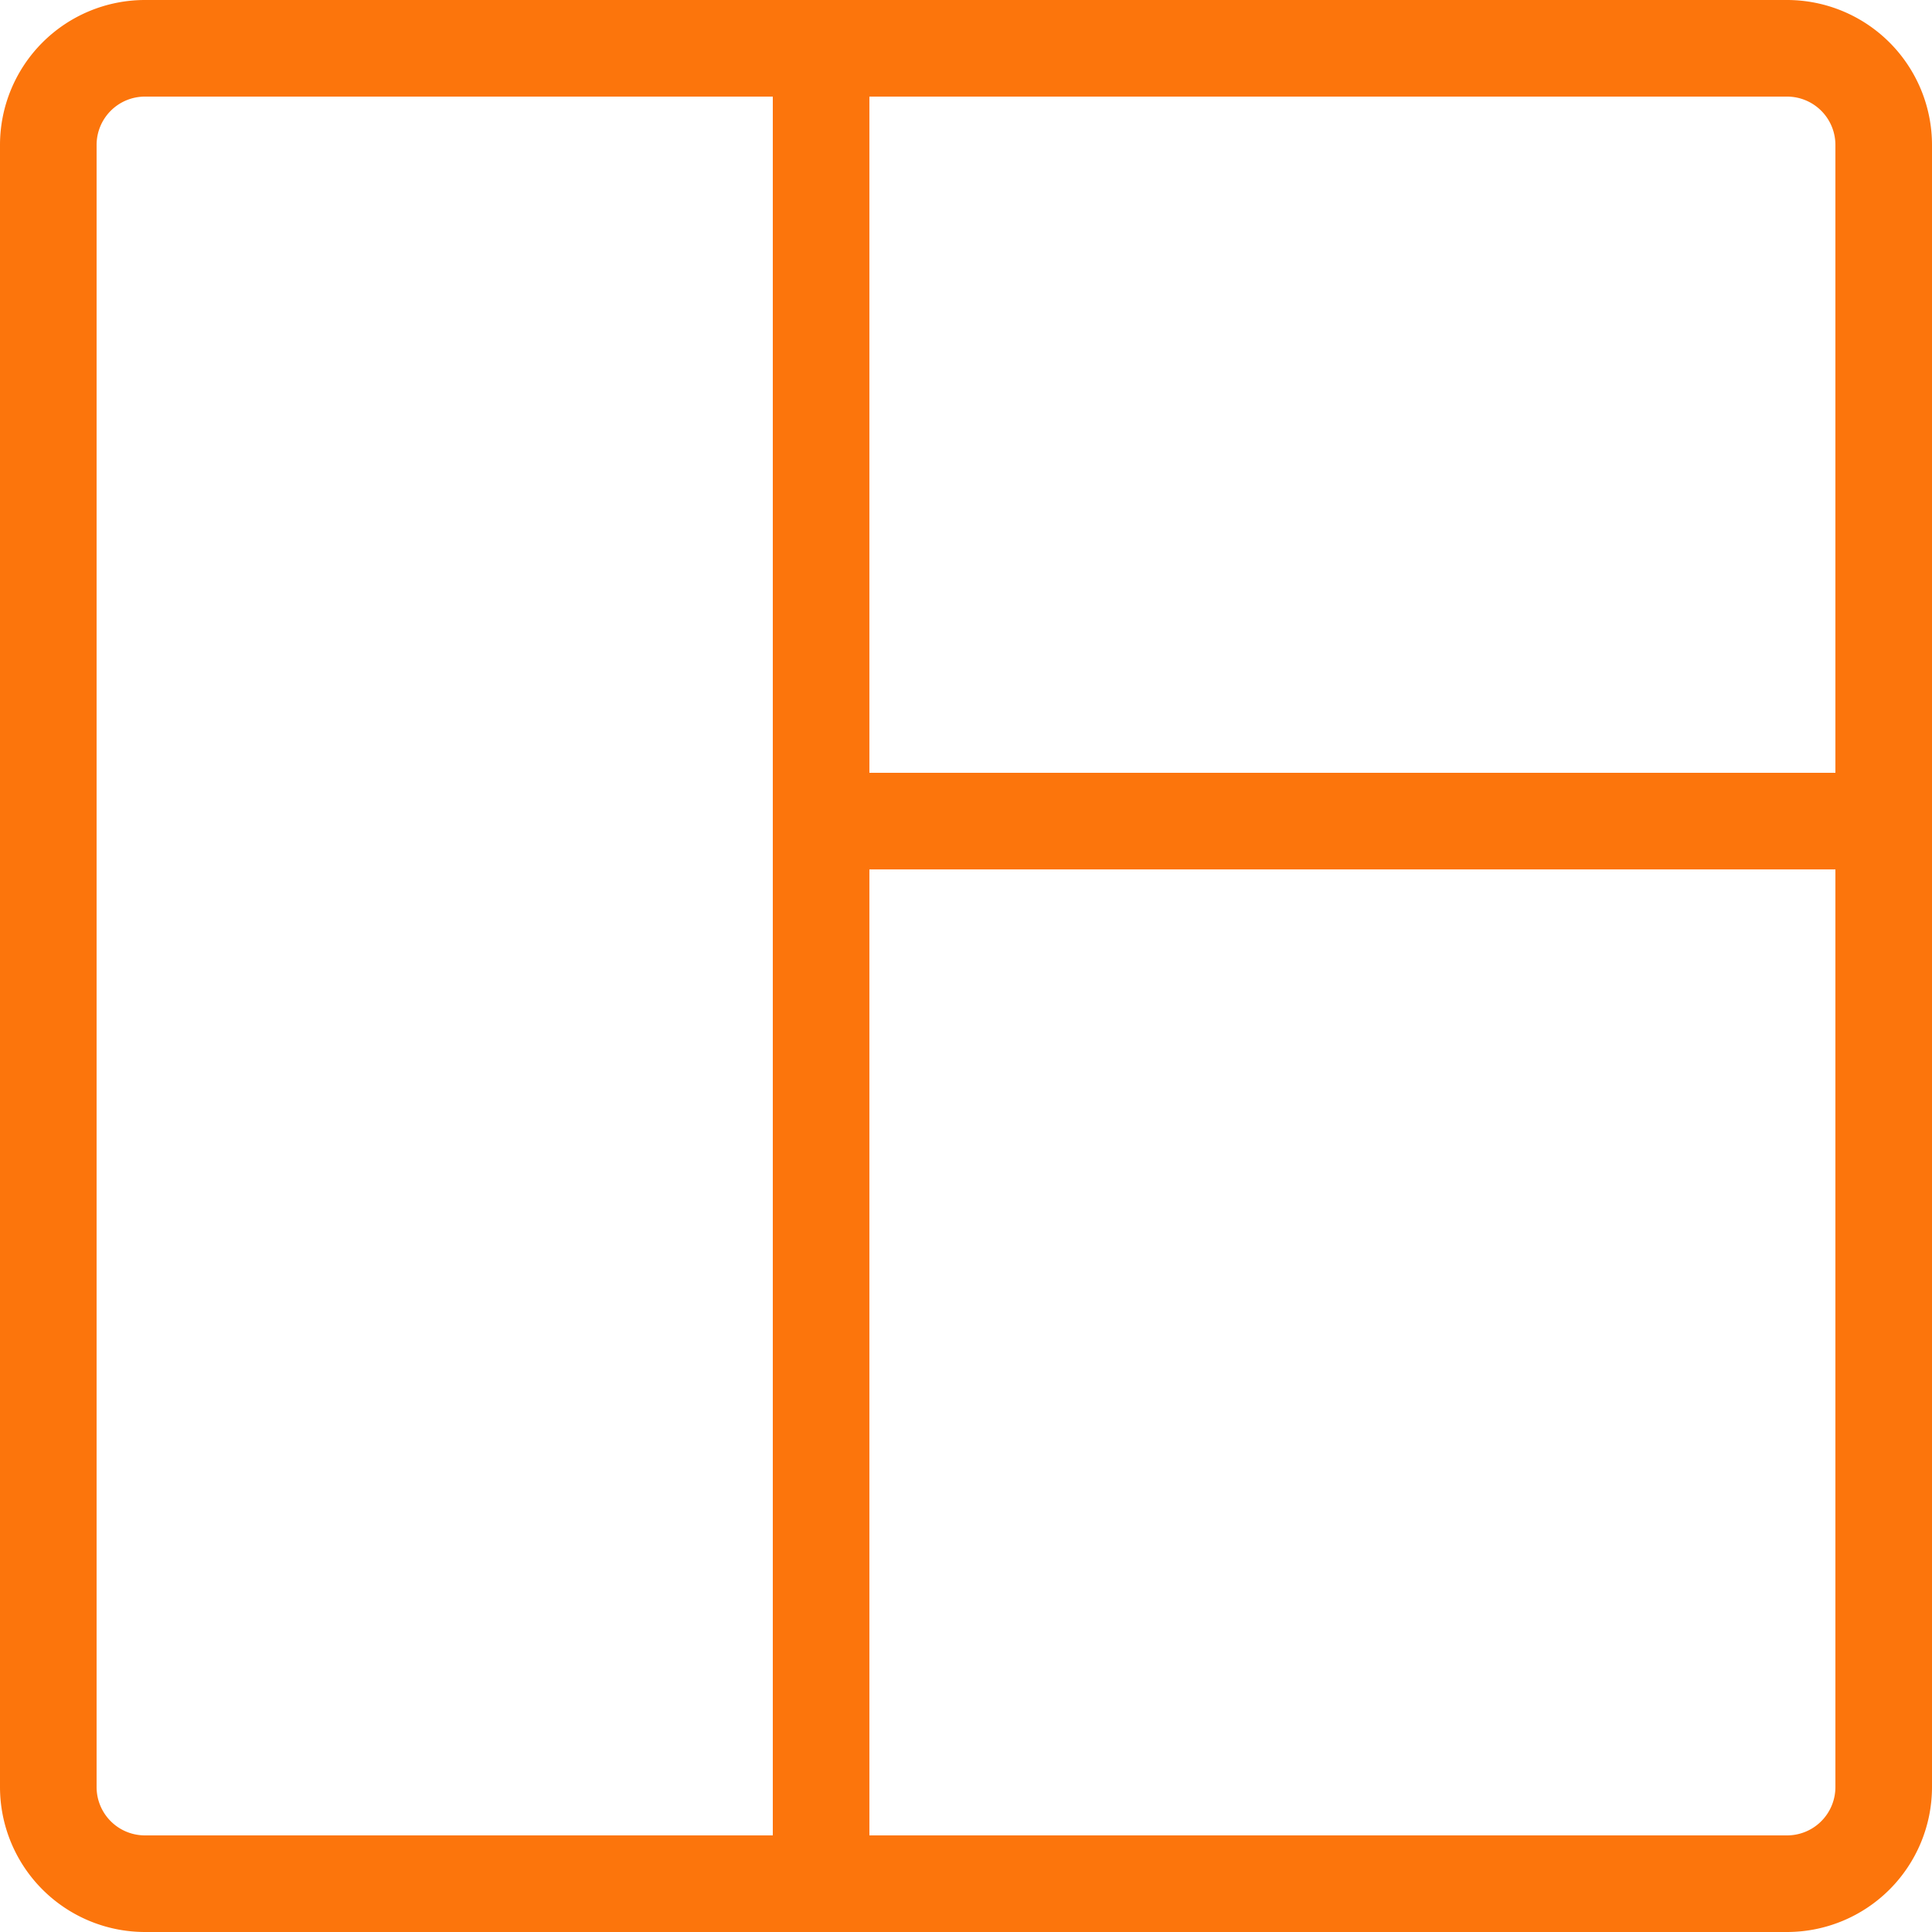
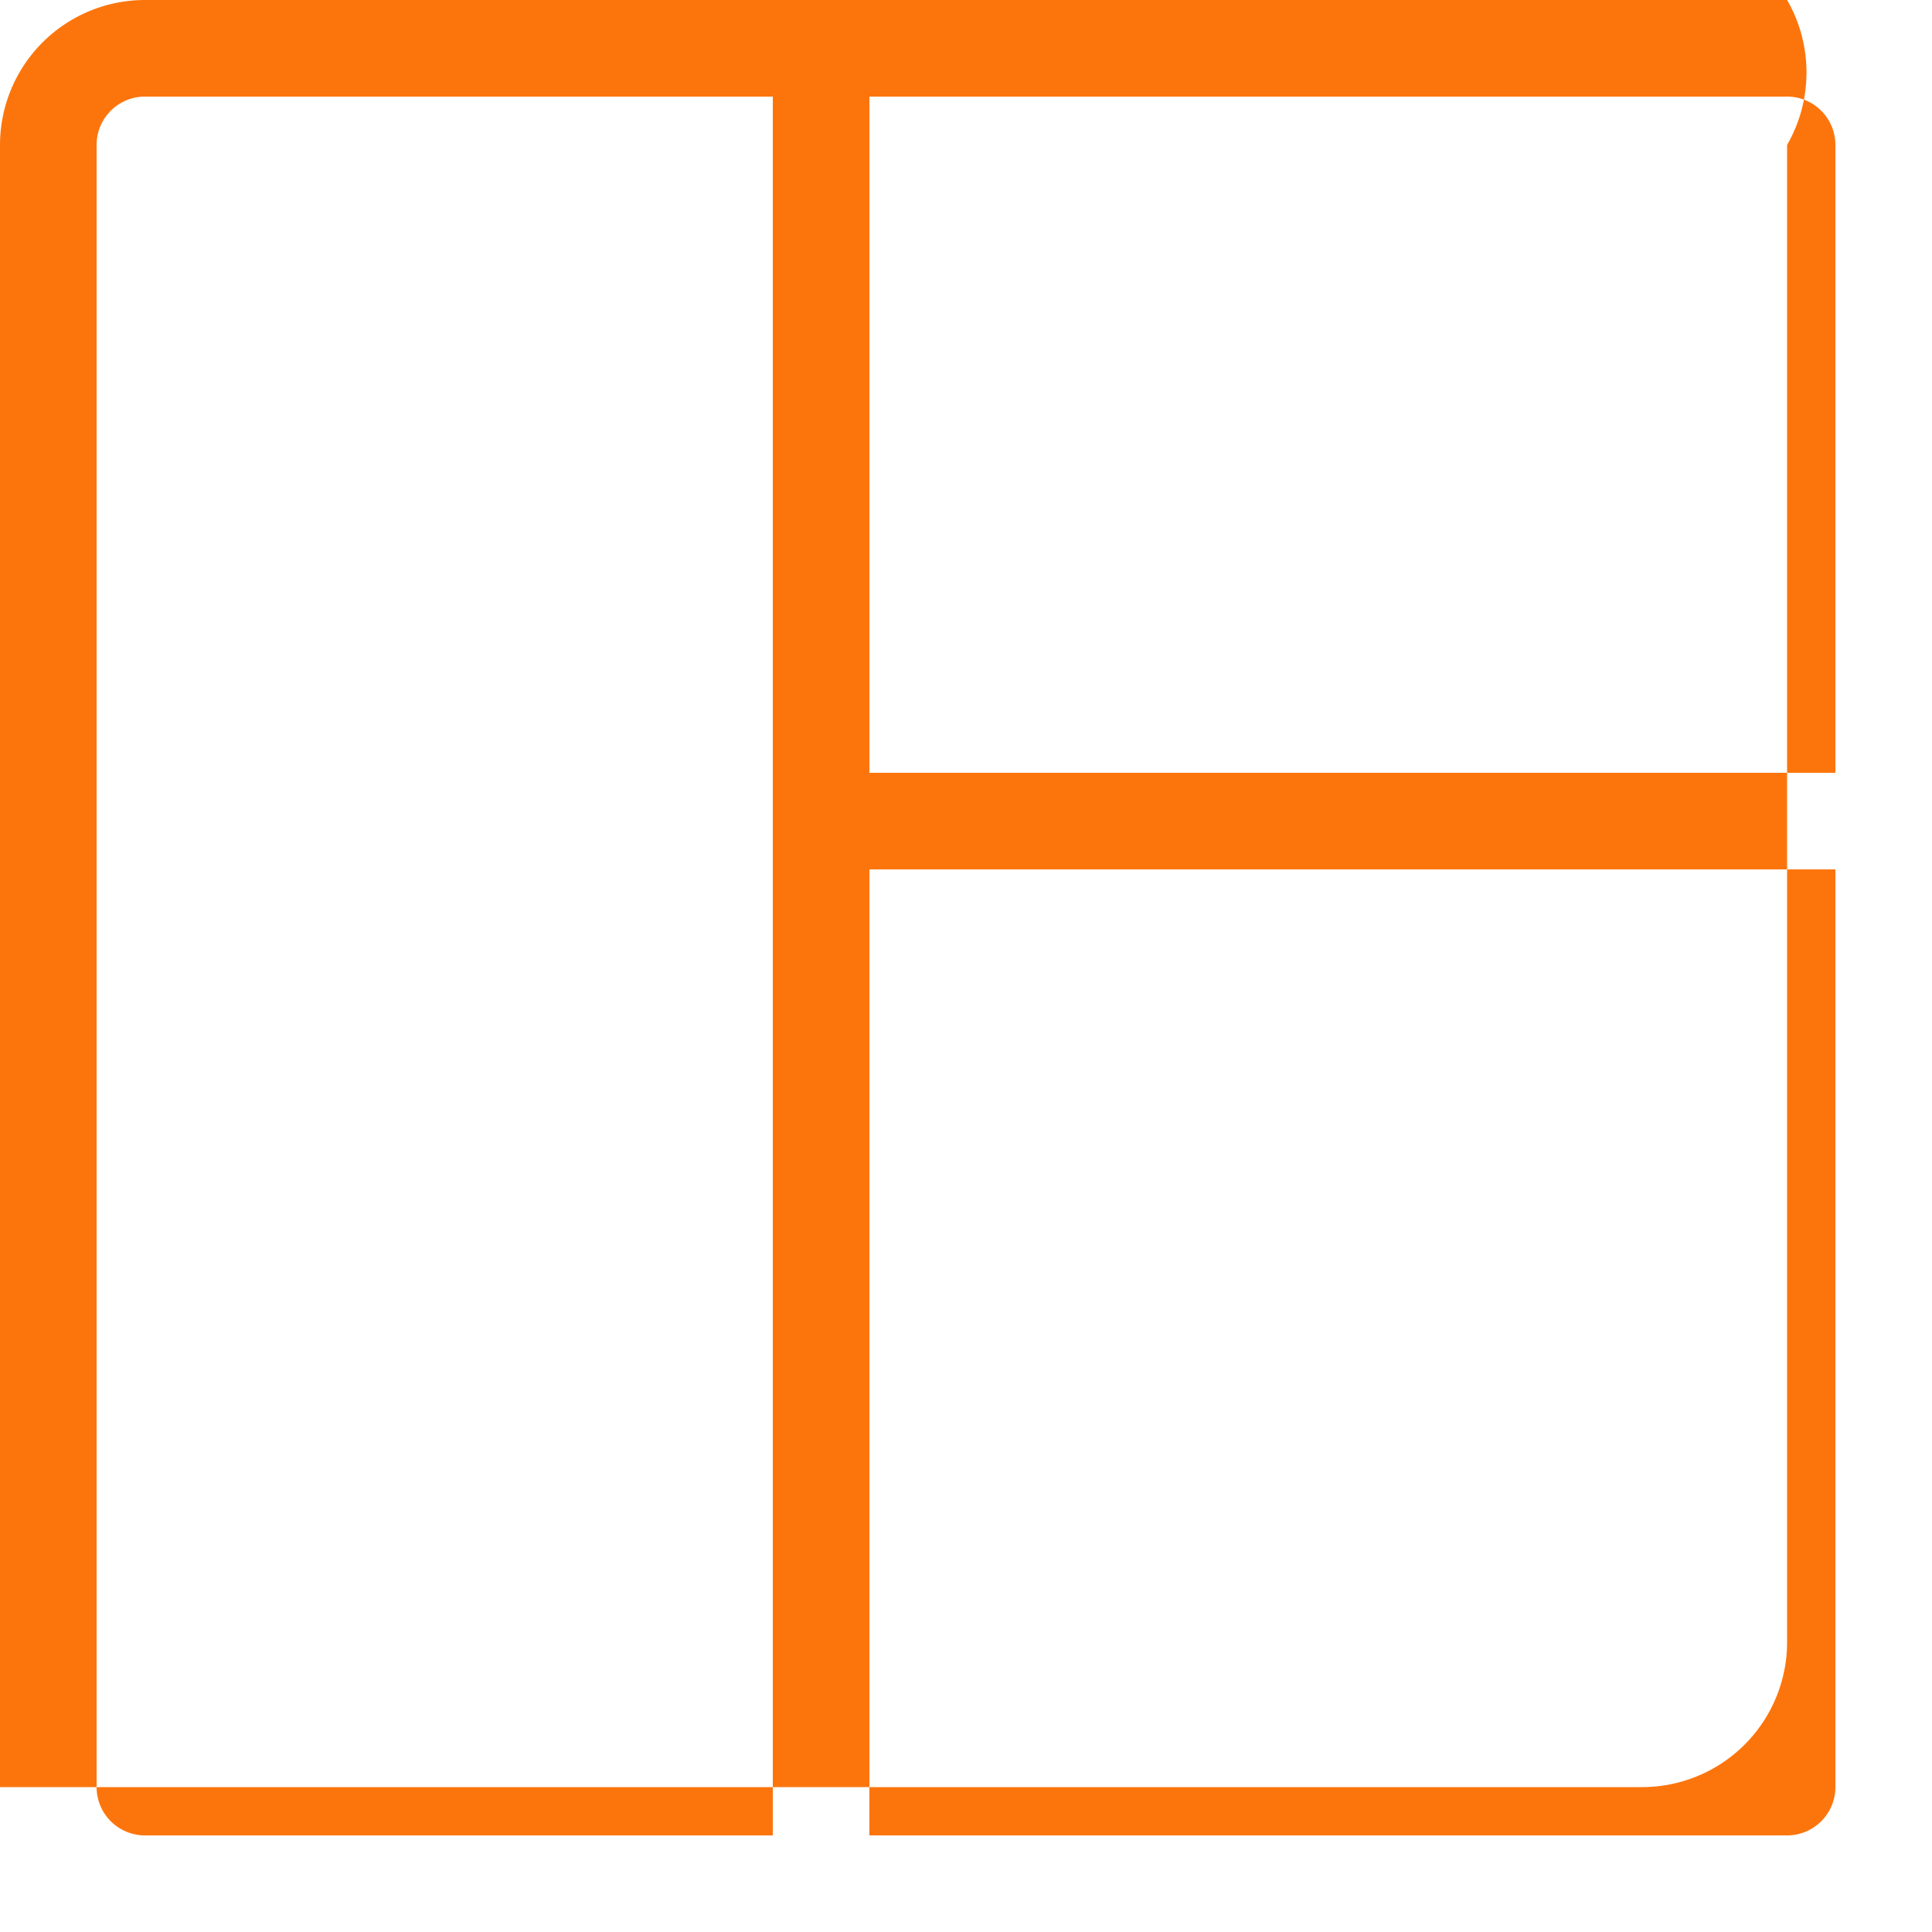
<svg xmlns="http://www.w3.org/2000/svg" width="55.2" height="55.2" viewBox="0 0 55.2 55.2">
  <g id="noun_template_494243" transform="translate(-23.435 -22.745)">
    <g id="Group_365" data-name="Group 365" transform="translate(15.5 15.5)">
      <g id="Group_364" data-name="Group 364">
-         <path id="Path_237" data-name="Path 237" d="M58.995,7.245H12.075a4.144,4.144,0,0,0-4.14,4.14v46.92a4.144,4.144,0,0,0,4.14,4.14h46.92a4.144,4.144,0,0,0,4.14-4.14V11.385A4.144,4.144,0,0,0,58.995,7.245Zm1.38,4.14v17.94h-27.6V10.005h26.22A1.381,1.381,0,0,1,60.375,11.385Zm-49.68,46.92V11.385a1.381,1.381,0,0,1,1.38-1.38h17.94v49.68H12.075A1.381,1.381,0,0,1,10.695,58.305Zm48.3,1.38H32.775v-27.6h27.6v26.22A1.381,1.381,0,0,1,58.995,59.685Z" fill="#fc750c" />
+         <path id="Path_237" data-name="Path 237" d="M58.995,7.245H12.075a4.144,4.144,0,0,0-4.14,4.14v46.92h46.92a4.144,4.144,0,0,0,4.14-4.14V11.385A4.144,4.144,0,0,0,58.995,7.245Zm1.38,4.14v17.94h-27.6V10.005h26.22A1.381,1.381,0,0,1,60.375,11.385Zm-49.68,46.92V11.385a1.381,1.381,0,0,1,1.38-1.38h17.94v49.68H12.075A1.381,1.381,0,0,1,10.695,58.305Zm48.3,1.38H32.775v-27.6h27.6v26.22A1.381,1.381,0,0,1,58.995,59.685Z" fill="#fc750c" />
      </g>
    </g>
  </g>
</svg>